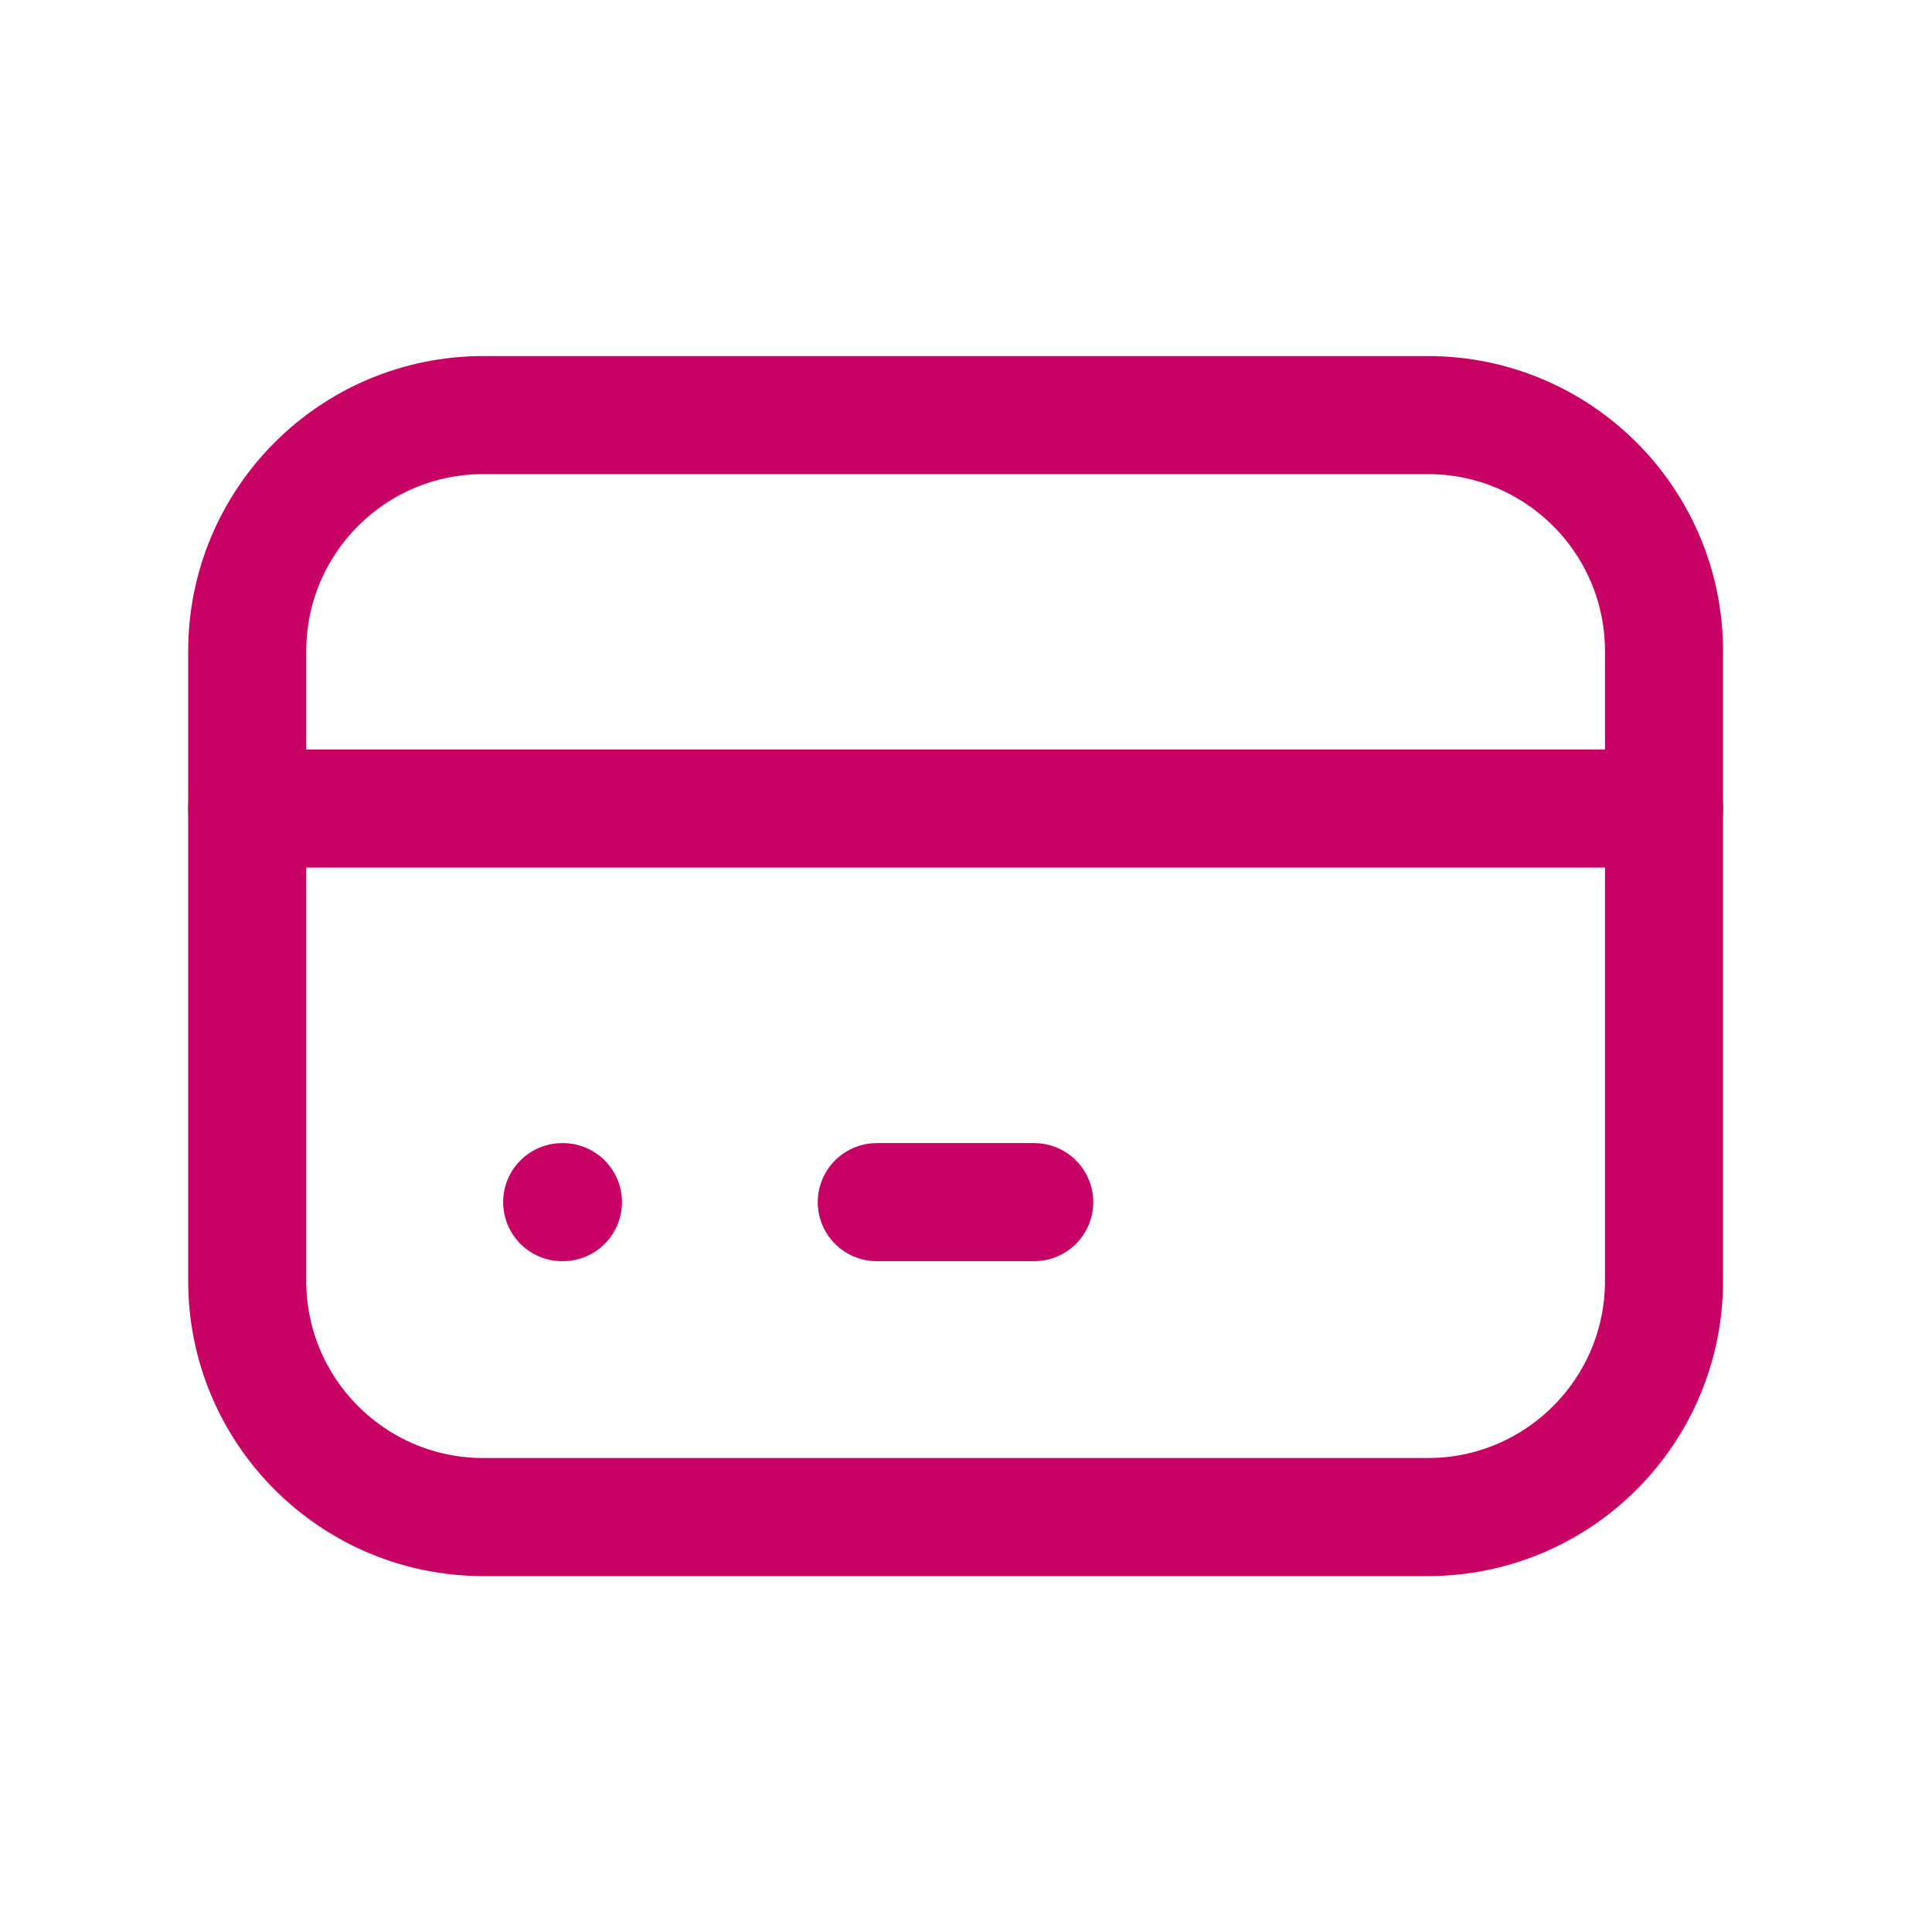
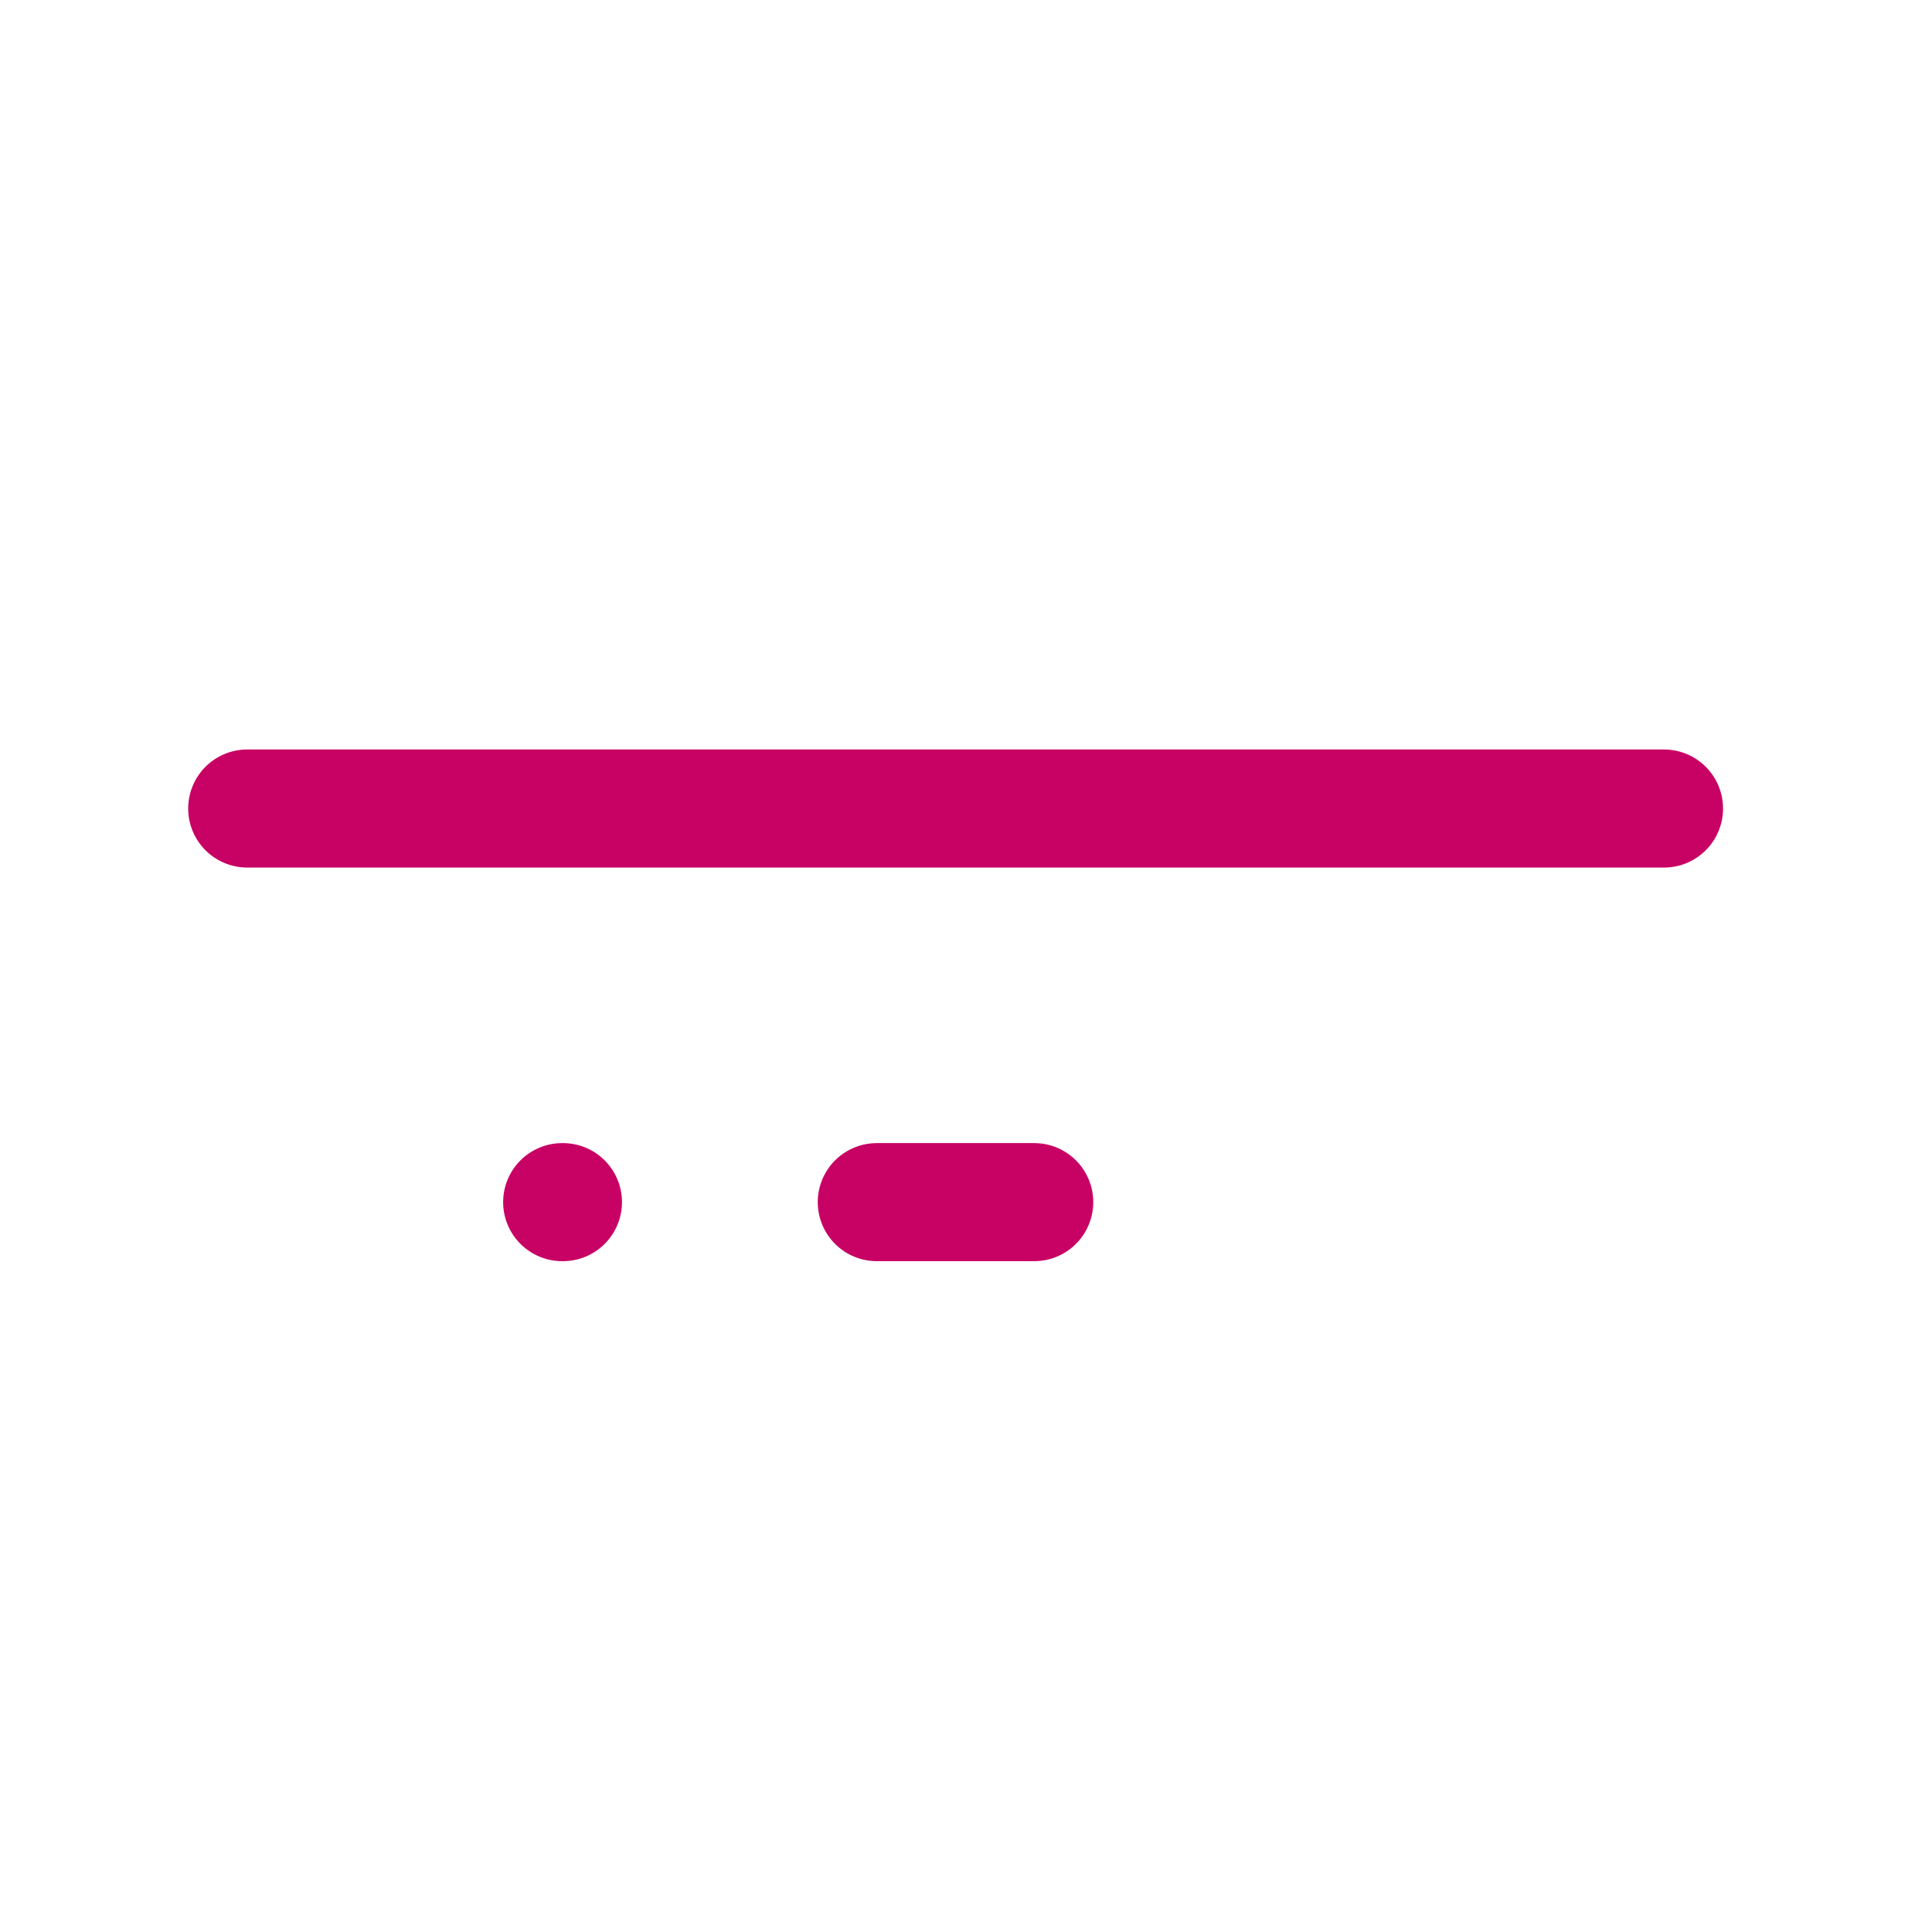
<svg xmlns="http://www.w3.org/2000/svg" width="45" height="45" viewBox="0 0 45 45" fill="none">
  <mask id="mask0_1321_49" style="mask-type:luminance" maskUnits="userSpaceOnUse" x="0" y="0" width="45" height="45">
    <path d="M44.258 0.5H0.258V44.5H44.258V0.5Z" fill="white" />
  </mask>
  <g mask="url(#mask0_1321_49)">
-     <path d="M33.258 9.668H11.258C8.22 9.668 5.758 12.13 5.758 15.168V29.835C5.758 32.872 8.22 35.335 11.258 35.335H33.258C36.295 35.335 38.758 32.872 38.758 29.835V15.168C38.758 12.13 36.295 9.668 33.258 9.668Z" stroke="#C80164" stroke-width="2.75" stroke-linecap="round" stroke-linejoin="round" />
    <path d="M5.758 18.832H38.758" stroke="#C80164" stroke-width="2.75" stroke-linecap="round" stroke-linejoin="round" />
    <path d="M13.094 28H13.112" stroke="#C80164" stroke-width="2.75" stroke-linecap="round" stroke-linejoin="round" />
    <path d="M20.422 28H24.089" stroke="#C80164" stroke-width="2.75" stroke-linecap="round" stroke-linejoin="round" />
  </g>
</svg>